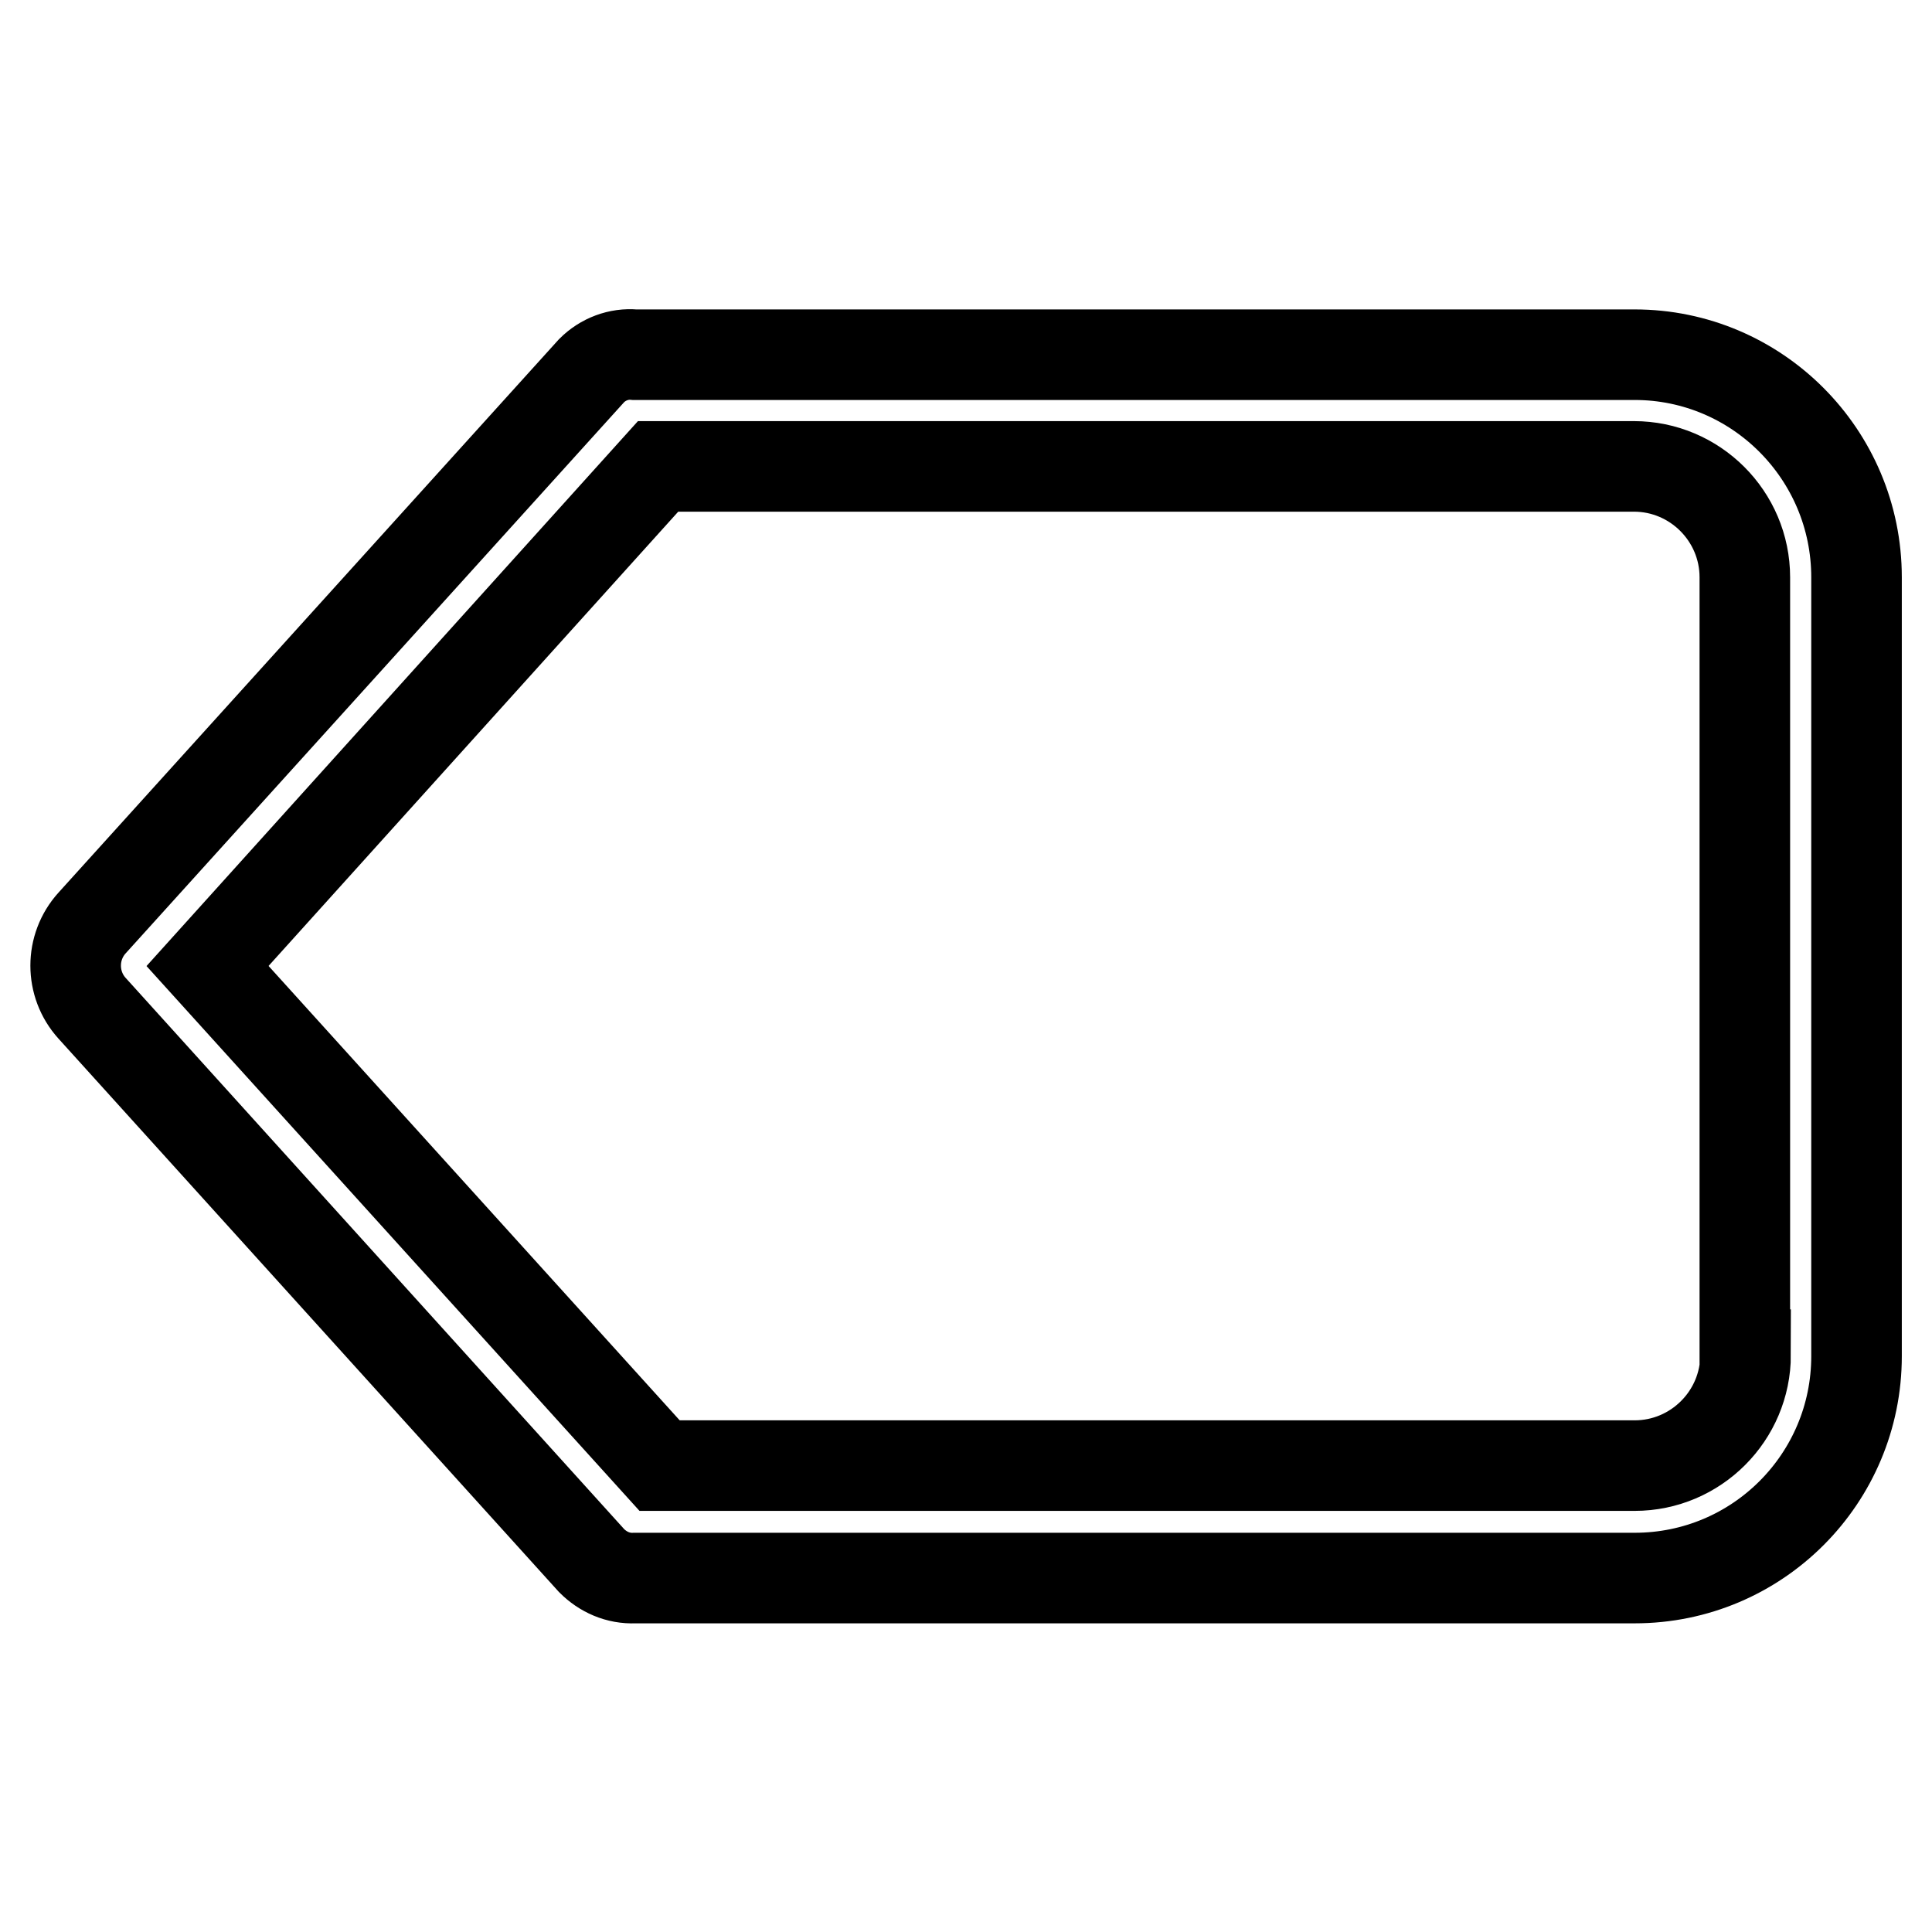
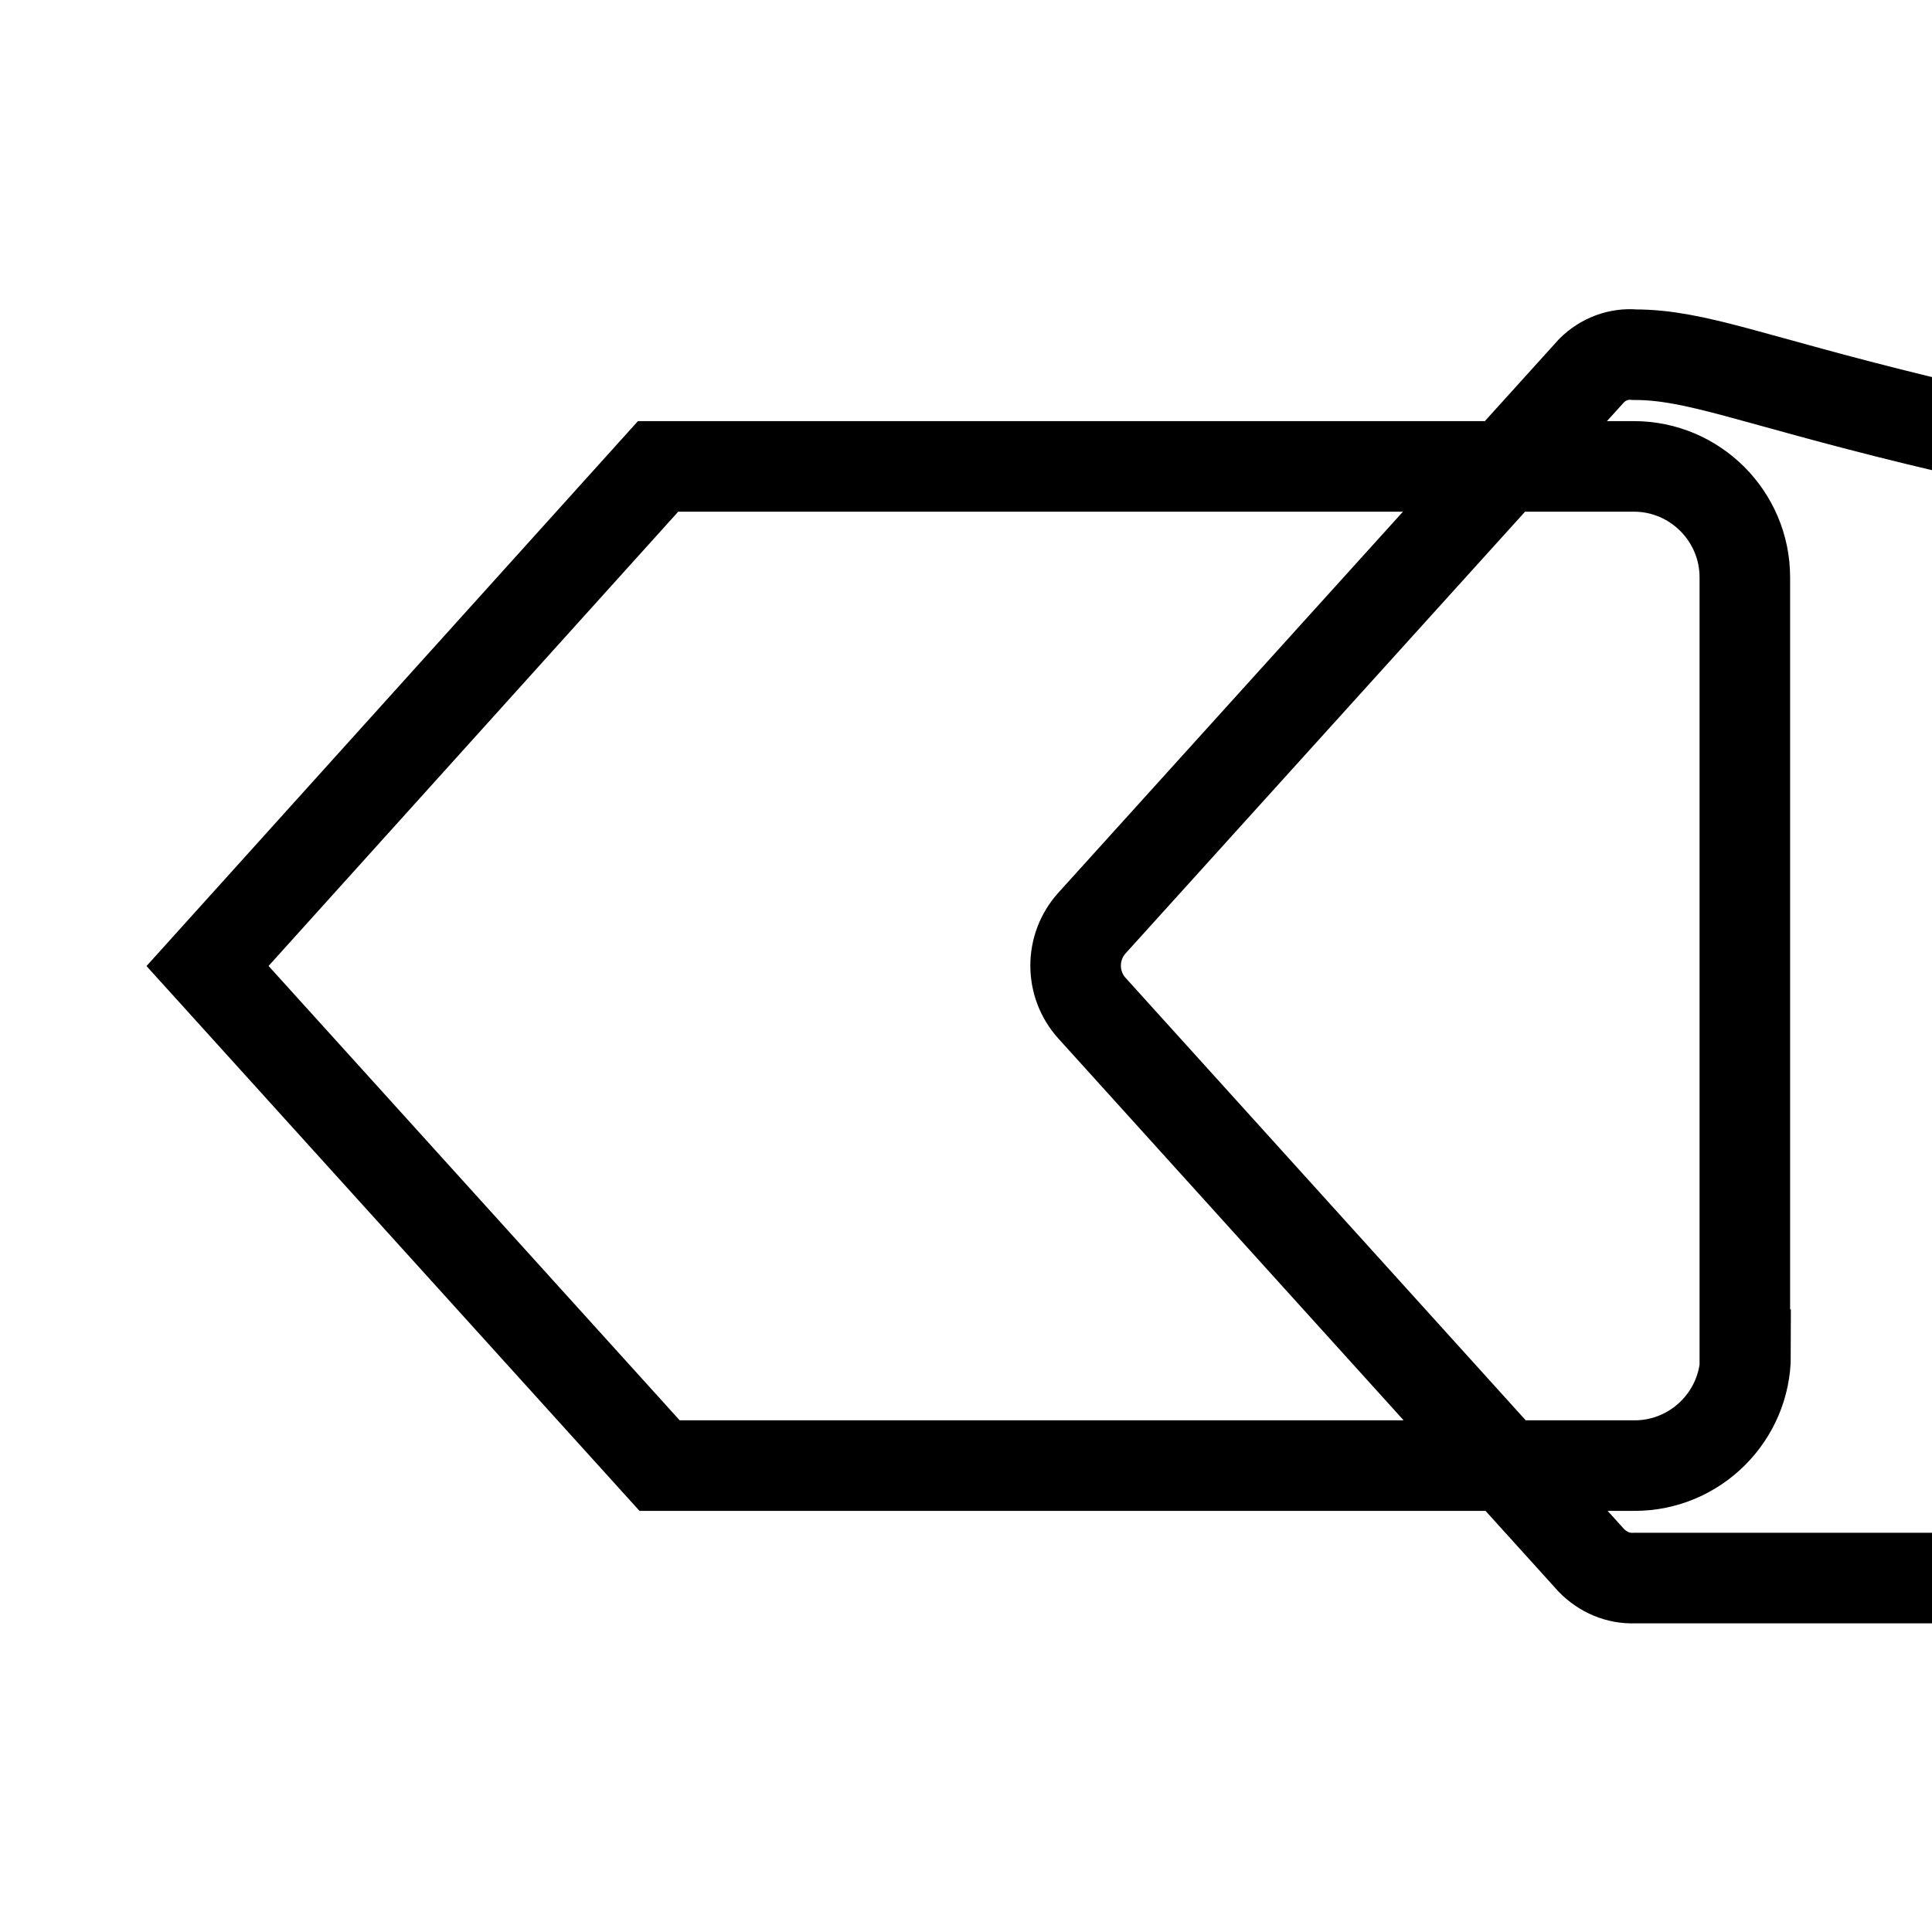
<svg xmlns="http://www.w3.org/2000/svg" version="1.1" x="0px" y="0px" viewBox="0 0 256 256" enable-background="new 0 0 256 256" xml:space="preserve">
  <g>
-     <path stroke-width="12" fill-opacity="0" stroke="#000000" d="M216.6,47H84.1c-2.1-0.2-4.2,0.6-5.7,2.1l-66.2,73.2c-2.9,3.2-2.9,8.1,0,11.3l66.2,73.2 c1.5,1.5,3.5,2.4,5.7,2.3h132.5c16.3,0,29.4-13.2,29.4-29.4V76.5C246,60.2,232.8,47,216.6,47z M231.3,179.5 c0,8.1-6.6,14.7-14.7,14.7H87.4L27.5,128l59.7-66.2h129.3c8.1,0,14.7,6.6,14.7,14.7V179.5z" />
+     <path stroke-width="12" fill-opacity="0" stroke="#000000" d="M216.6,47c-2.1-0.2-4.2,0.6-5.7,2.1l-66.2,73.2c-2.9,3.2-2.9,8.1,0,11.3l66.2,73.2 c1.5,1.5,3.5,2.4,5.7,2.3h132.5c16.3,0,29.4-13.2,29.4-29.4V76.5C246,60.2,232.8,47,216.6,47z M231.3,179.5 c0,8.1-6.6,14.7-14.7,14.7H87.4L27.5,128l59.7-66.2h129.3c8.1,0,14.7,6.6,14.7,14.7V179.5z" />
  </g>
</svg>